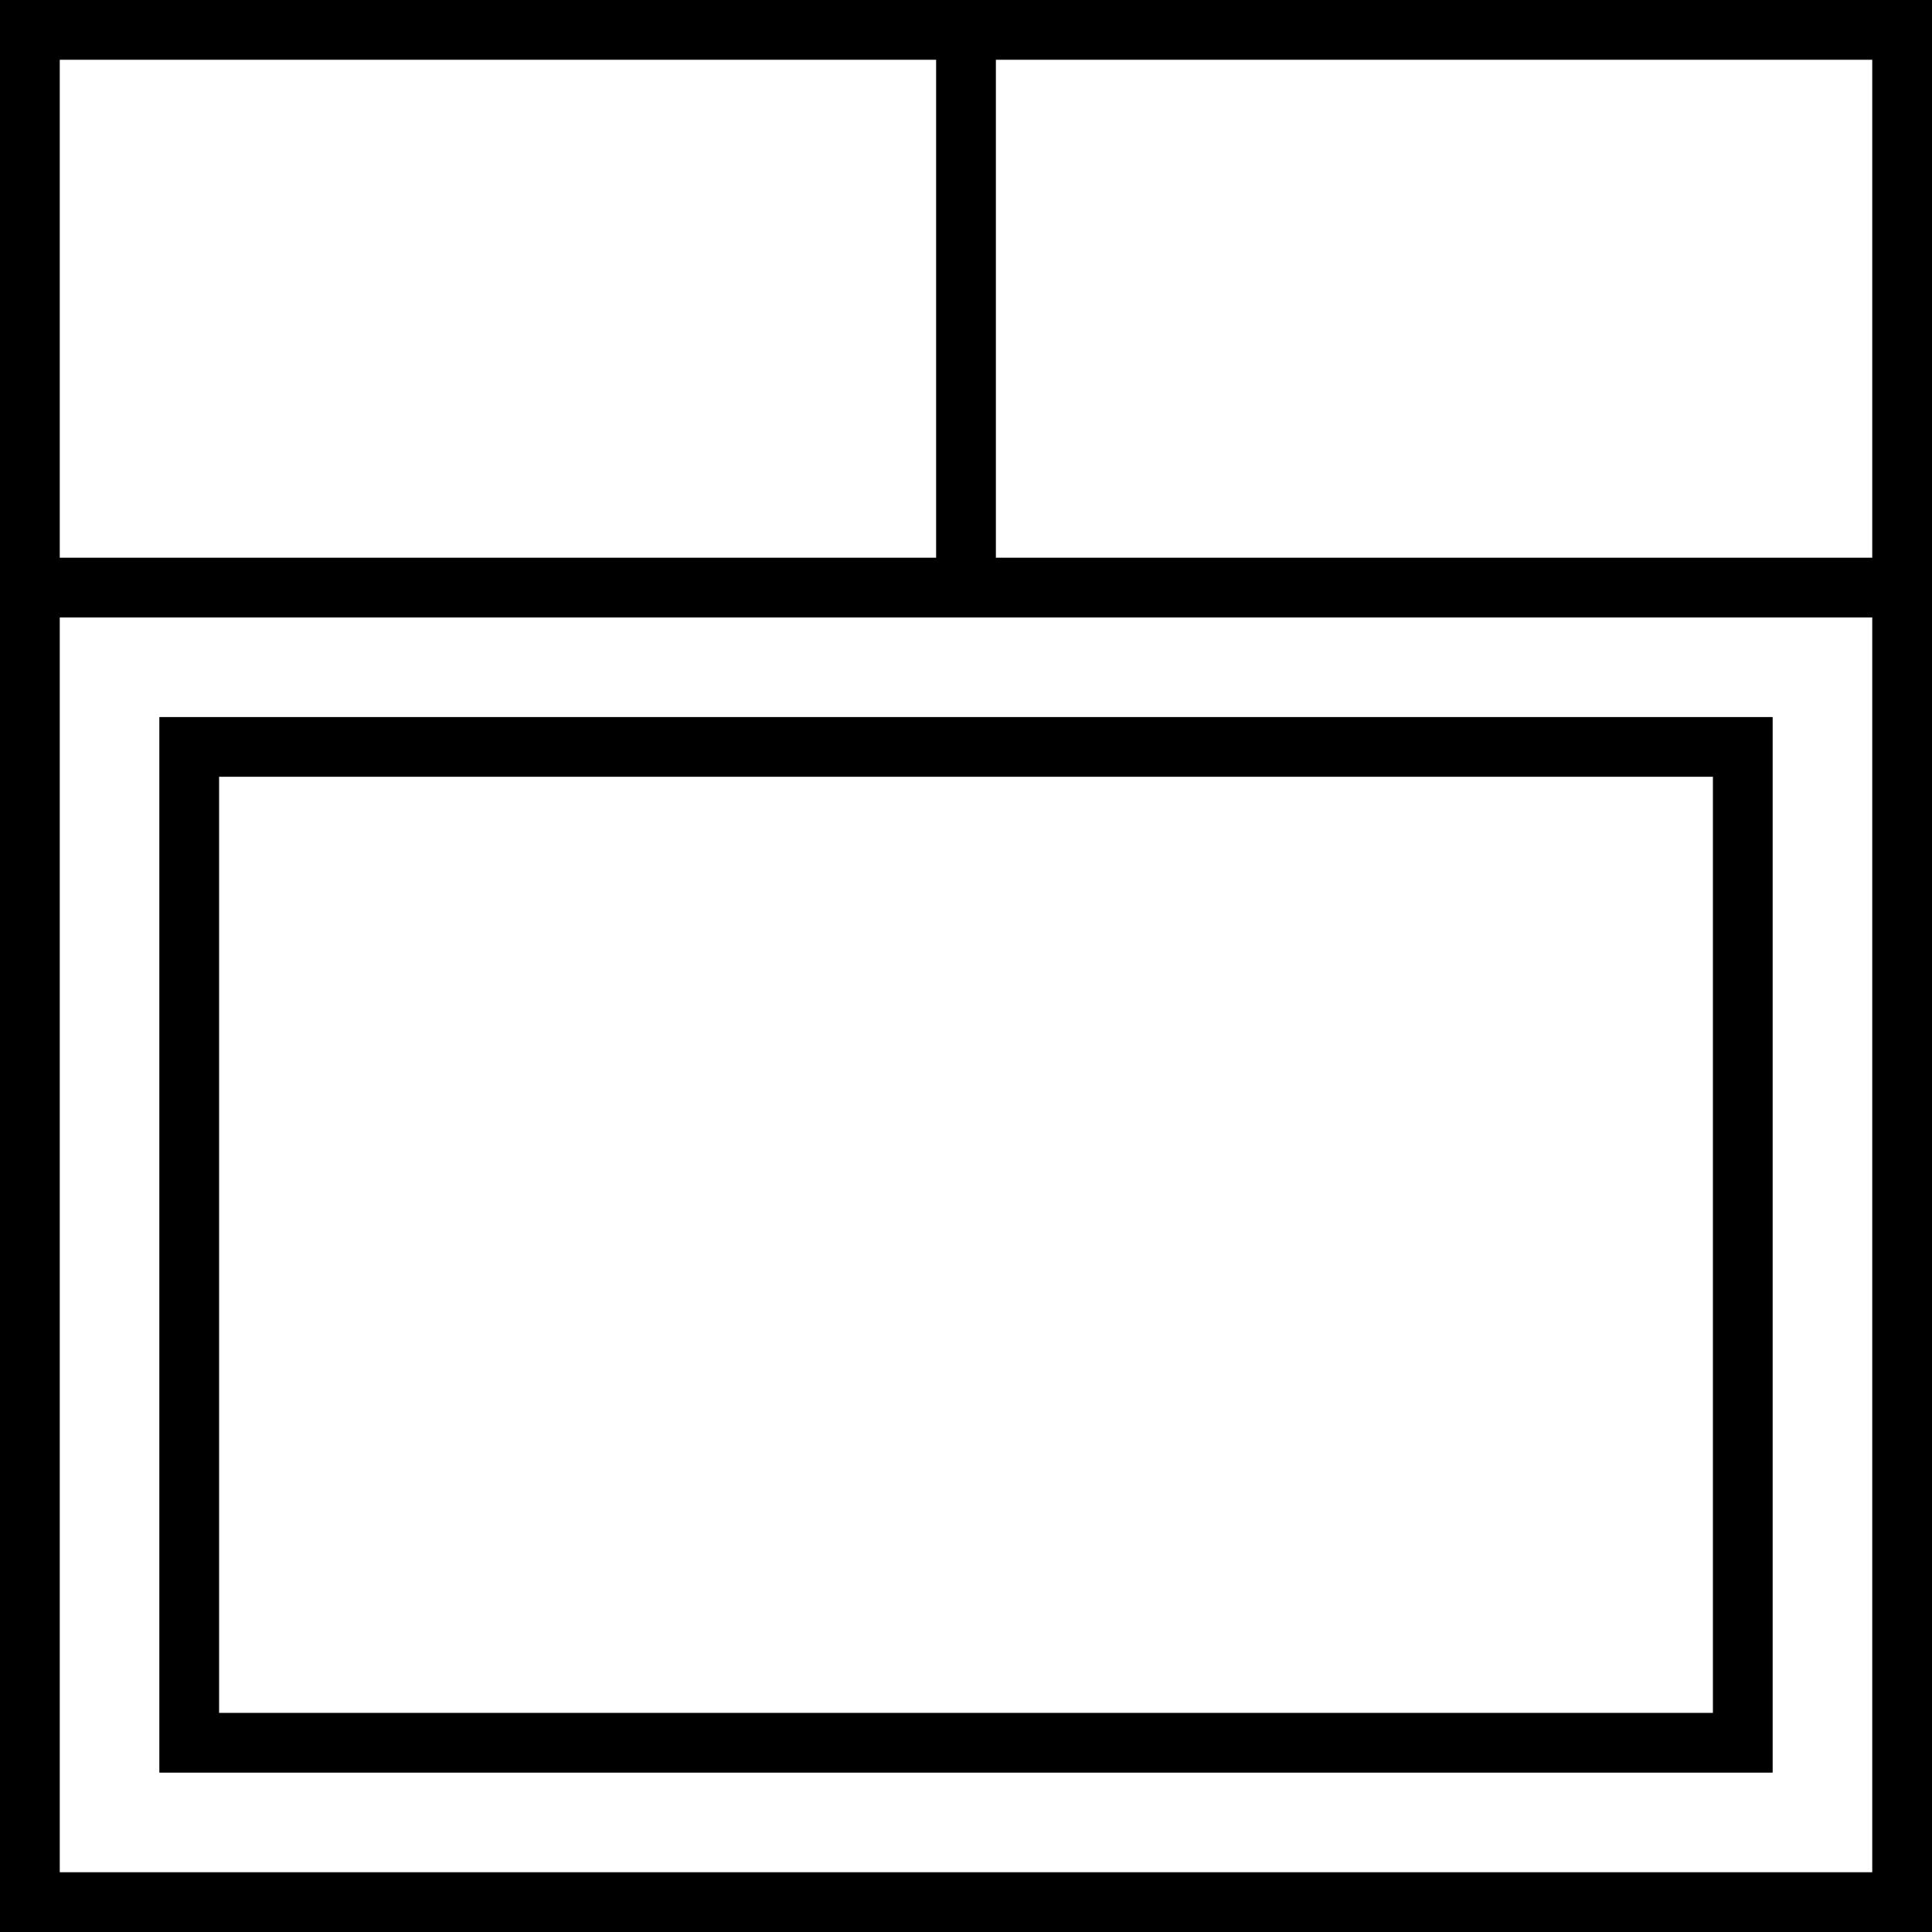
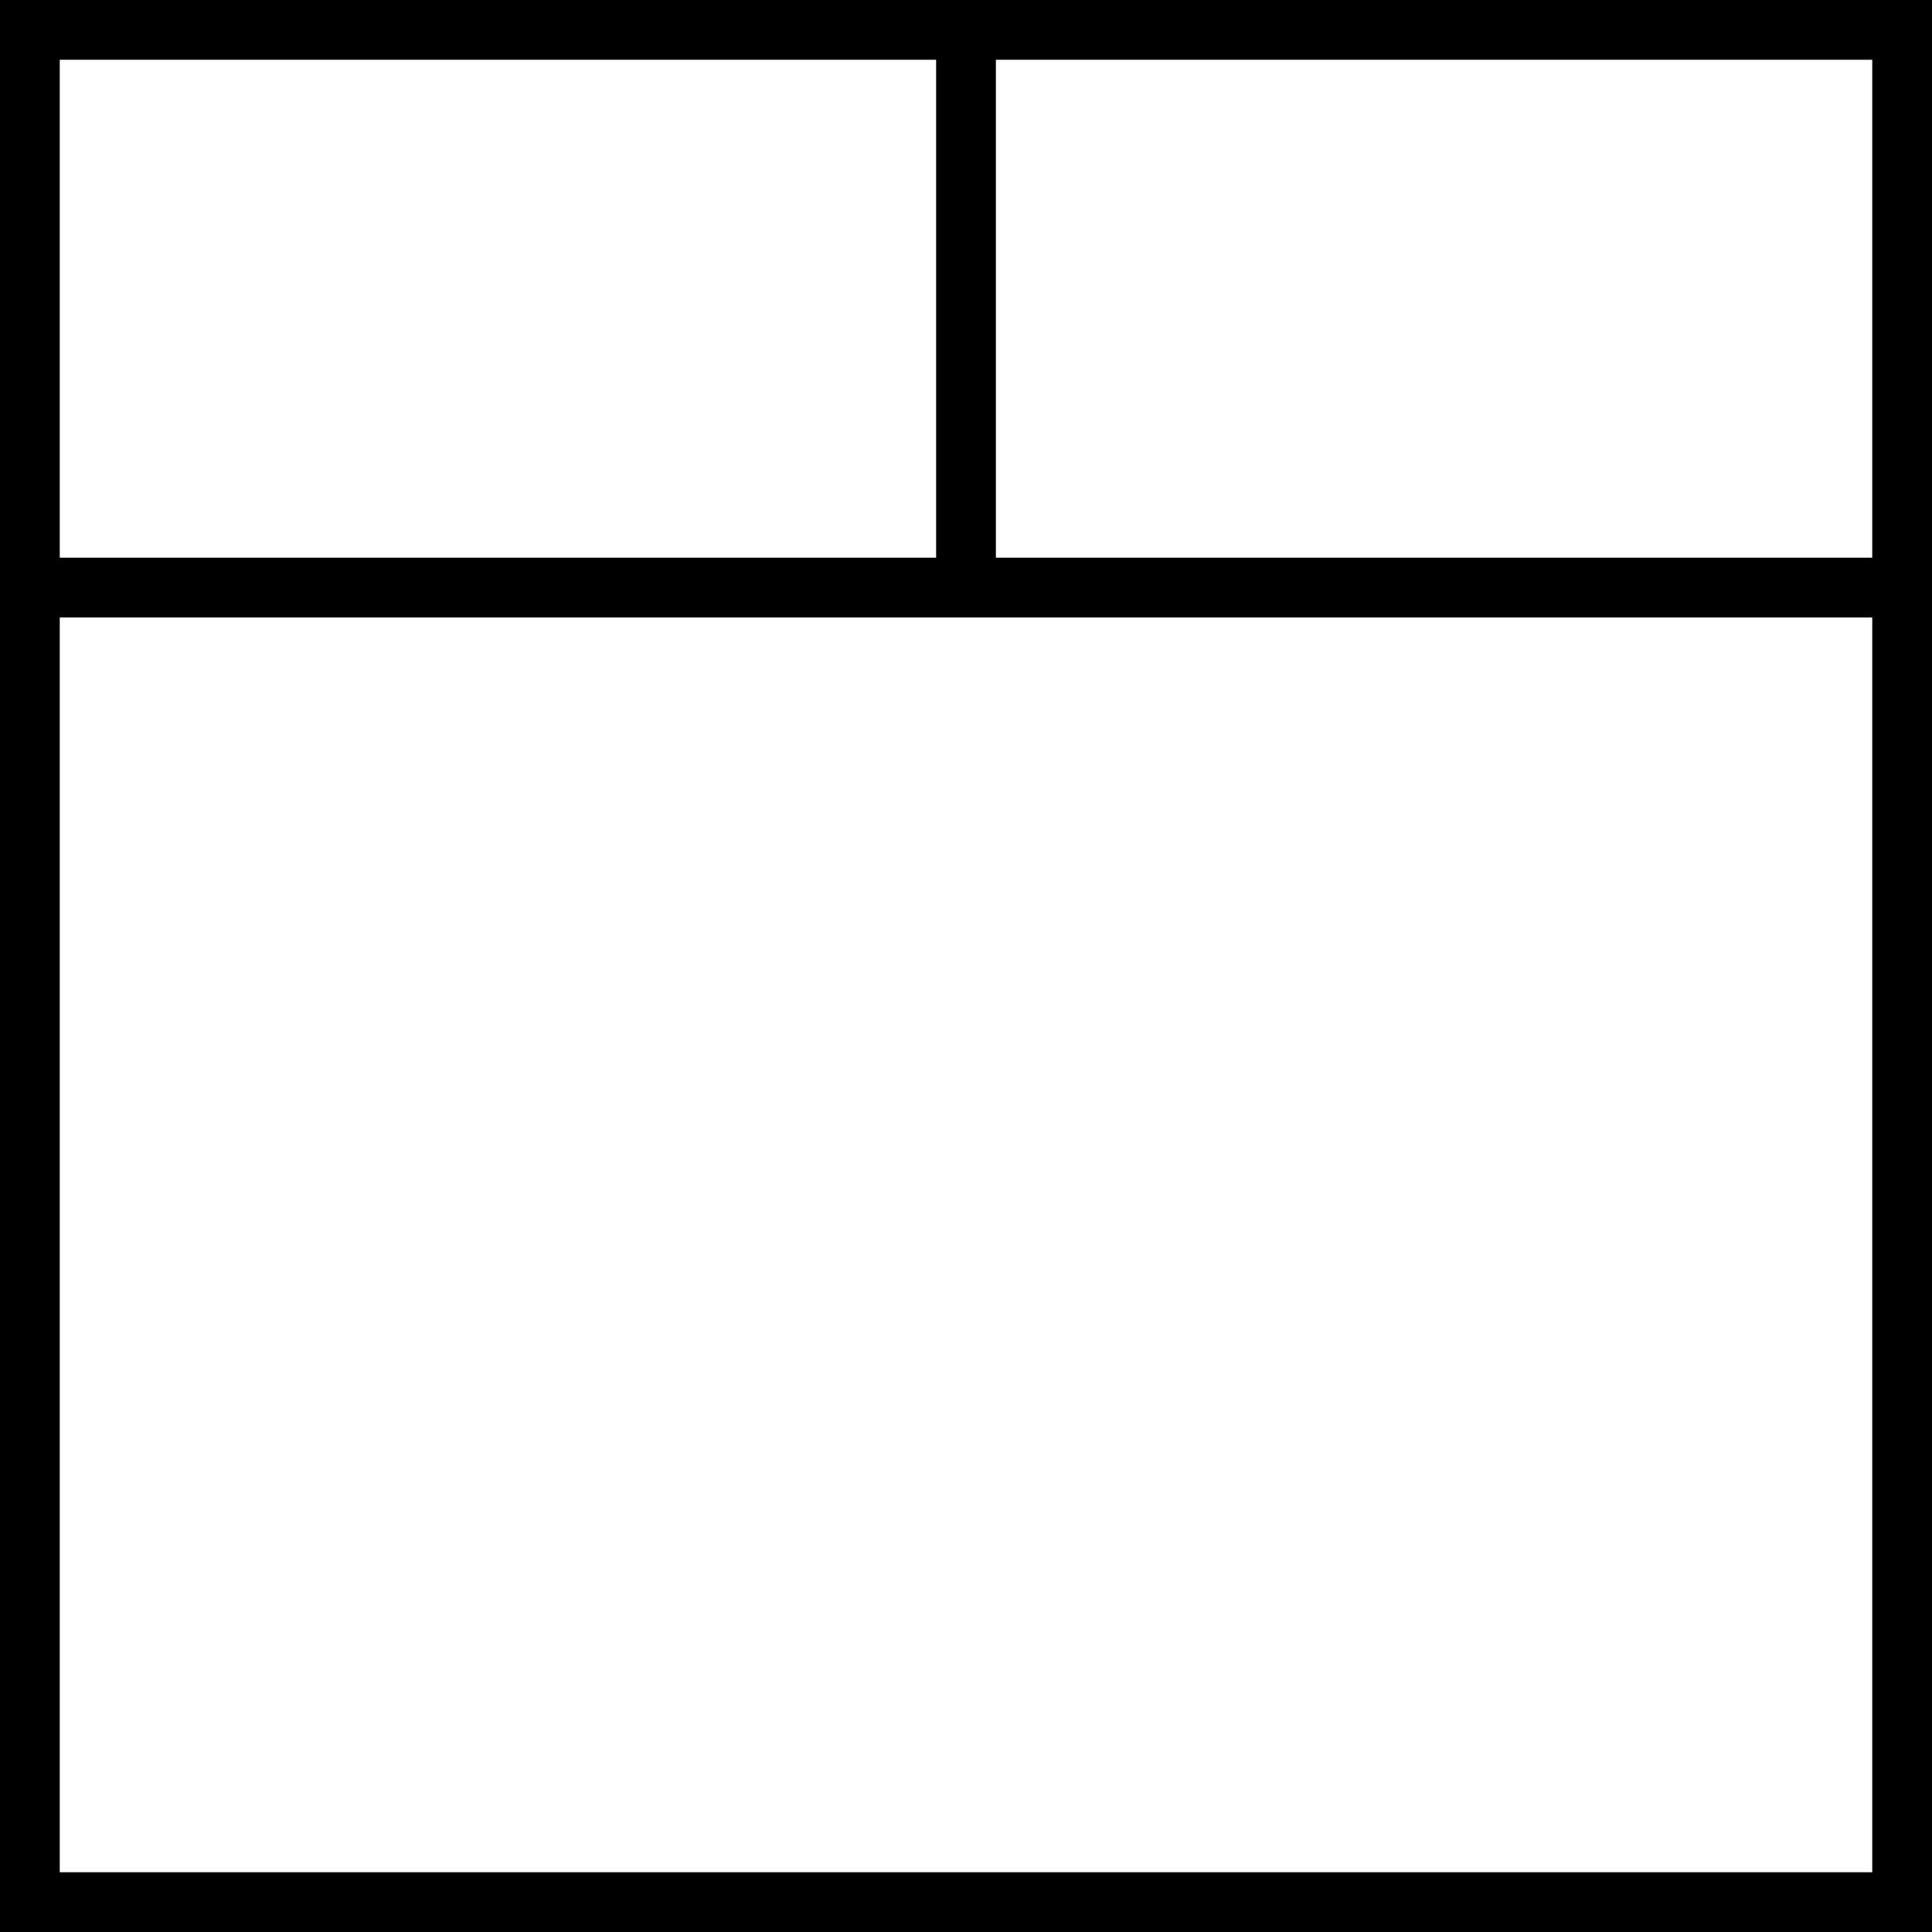
<svg xmlns="http://www.w3.org/2000/svg" fill="#000000" height="800px" width="800px" version="1.1" id="Layer_1" viewBox="0 0 512 512" xml:space="preserve">
  <g>
    <g>
      <path d="M0,0v512h512V0H0z M15.835,15.835h232.247v131.959H15.835V15.835z M496.165,496.165H15.835V163.629h480.33V496.165z      M496.165,147.794H263.918V15.835h232.247V147.794z" />
    </g>
  </g>
  <g>
    <g>
-       <path d="M42.227,190.021v279.753h427.546V190.021H42.227z M453.938,453.938H58.062V205.856h395.876V453.938z" />
-     </g>
+       </g>
  </g>
</svg>